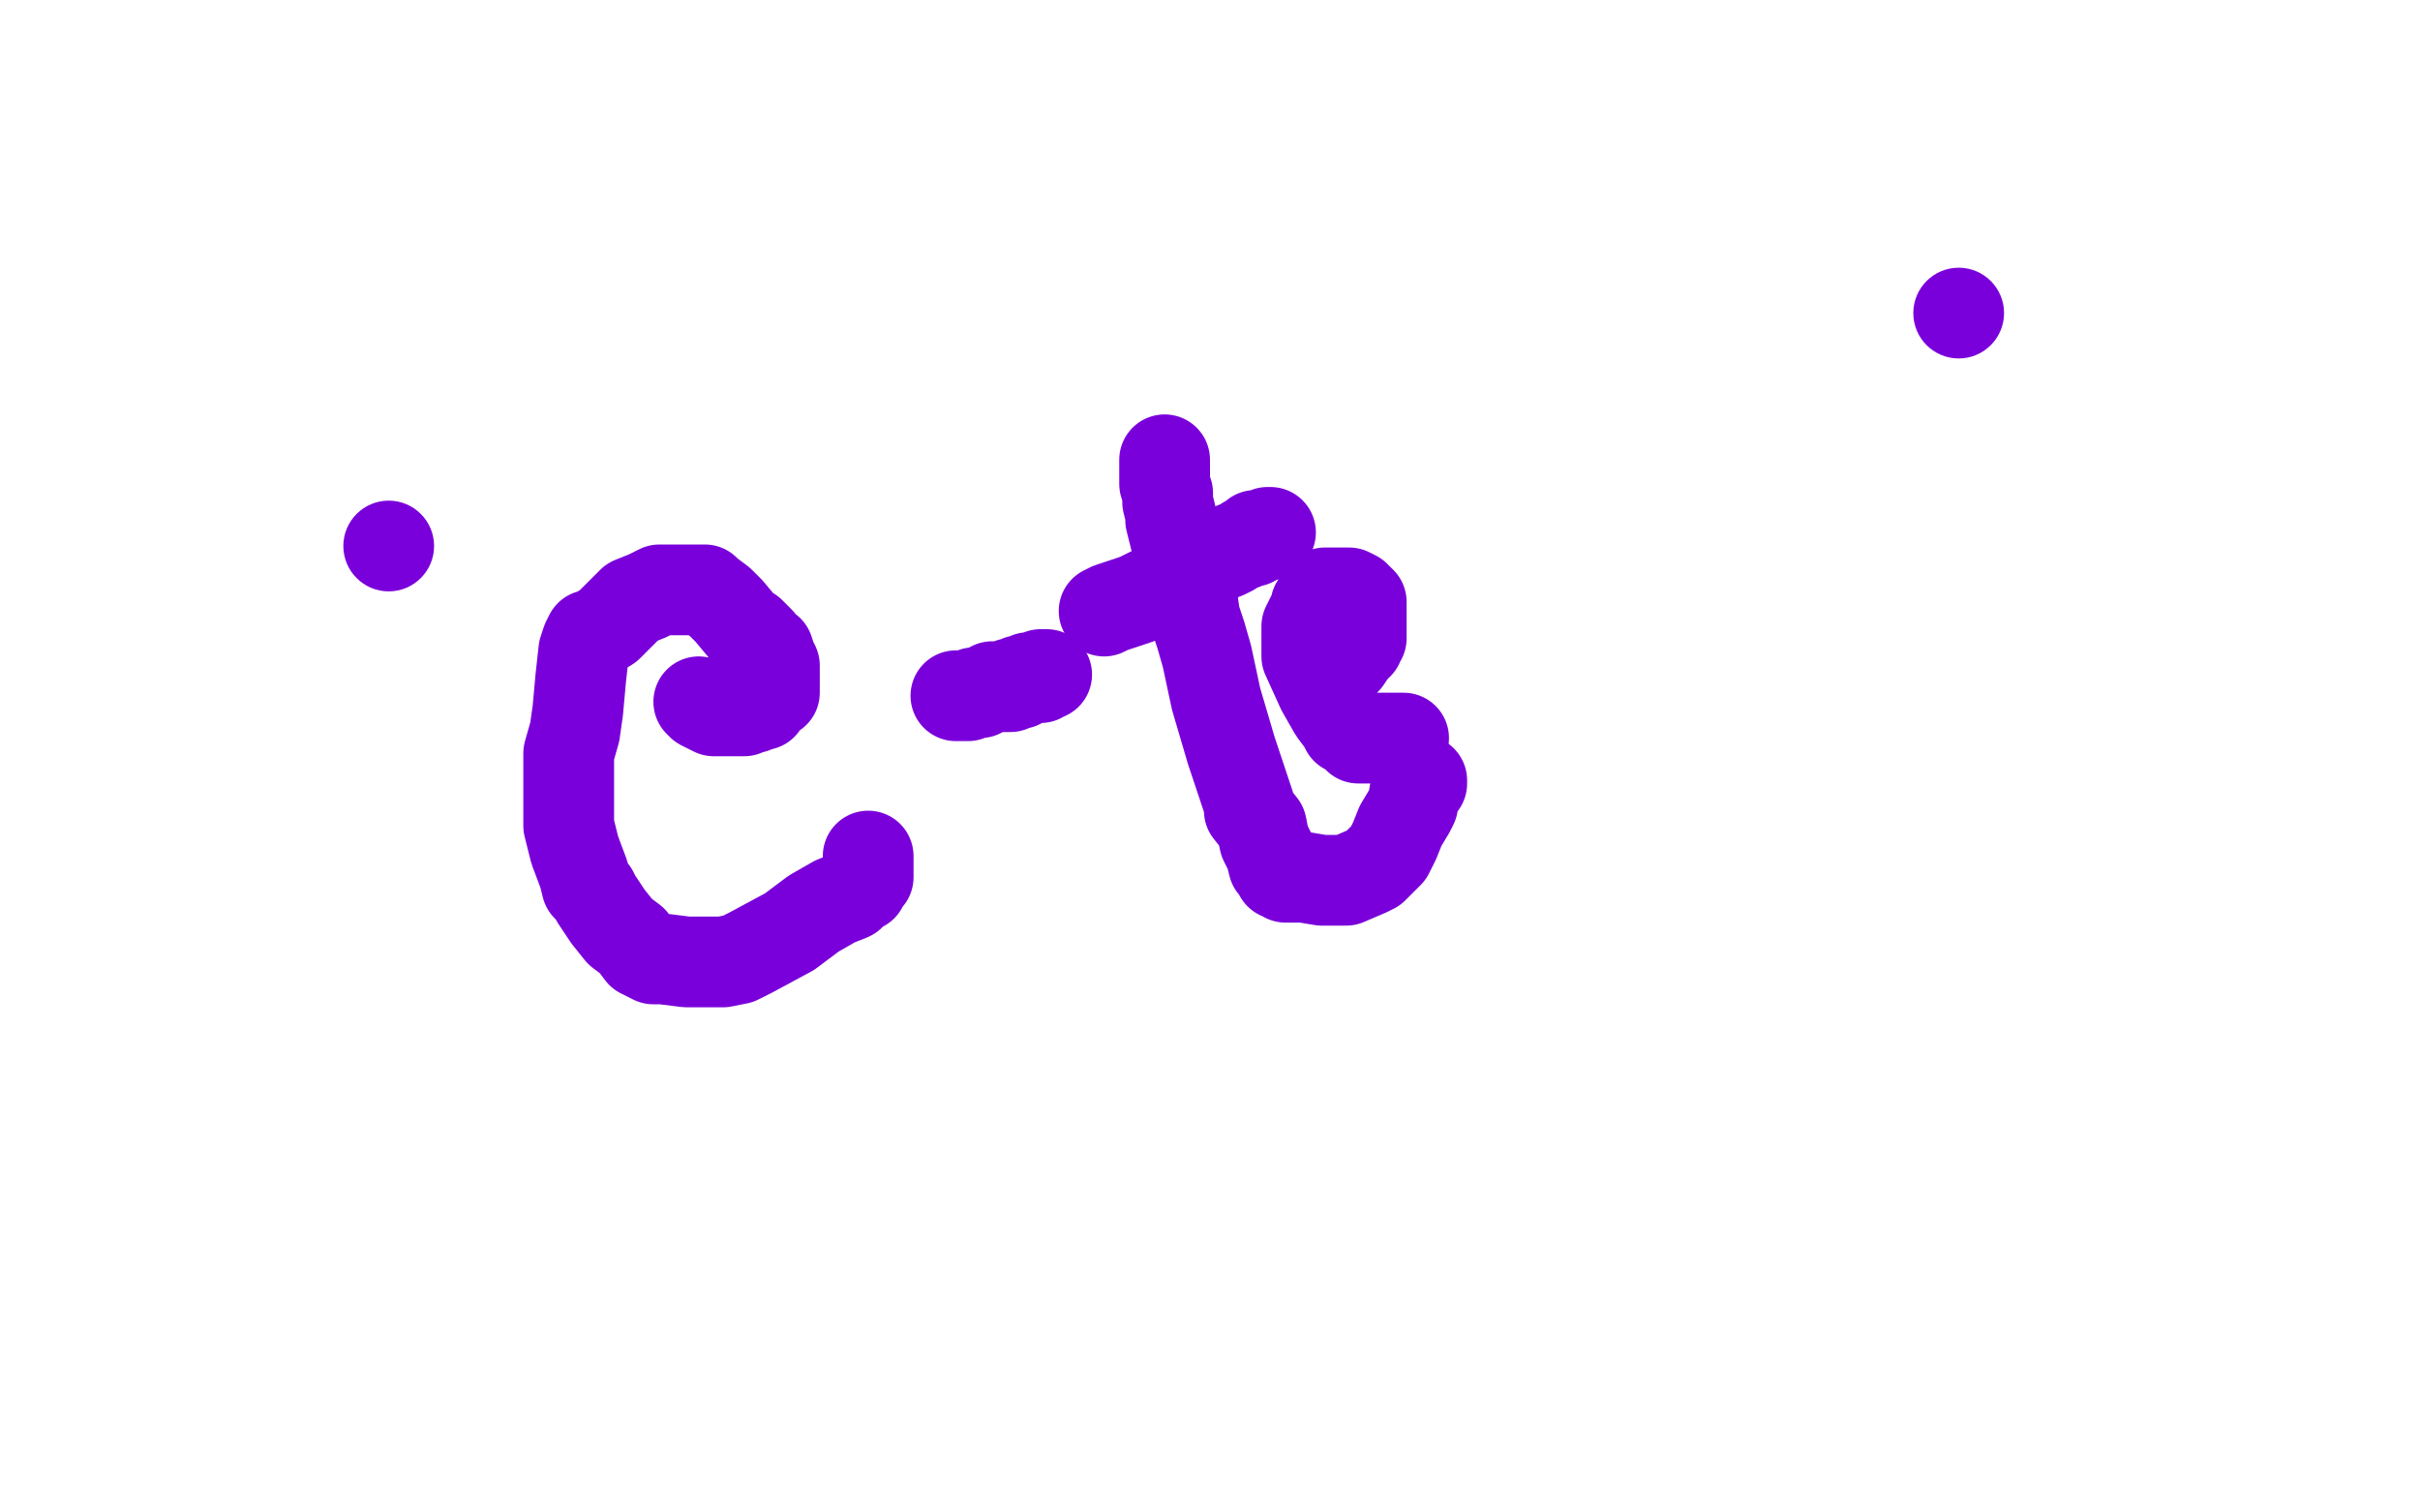
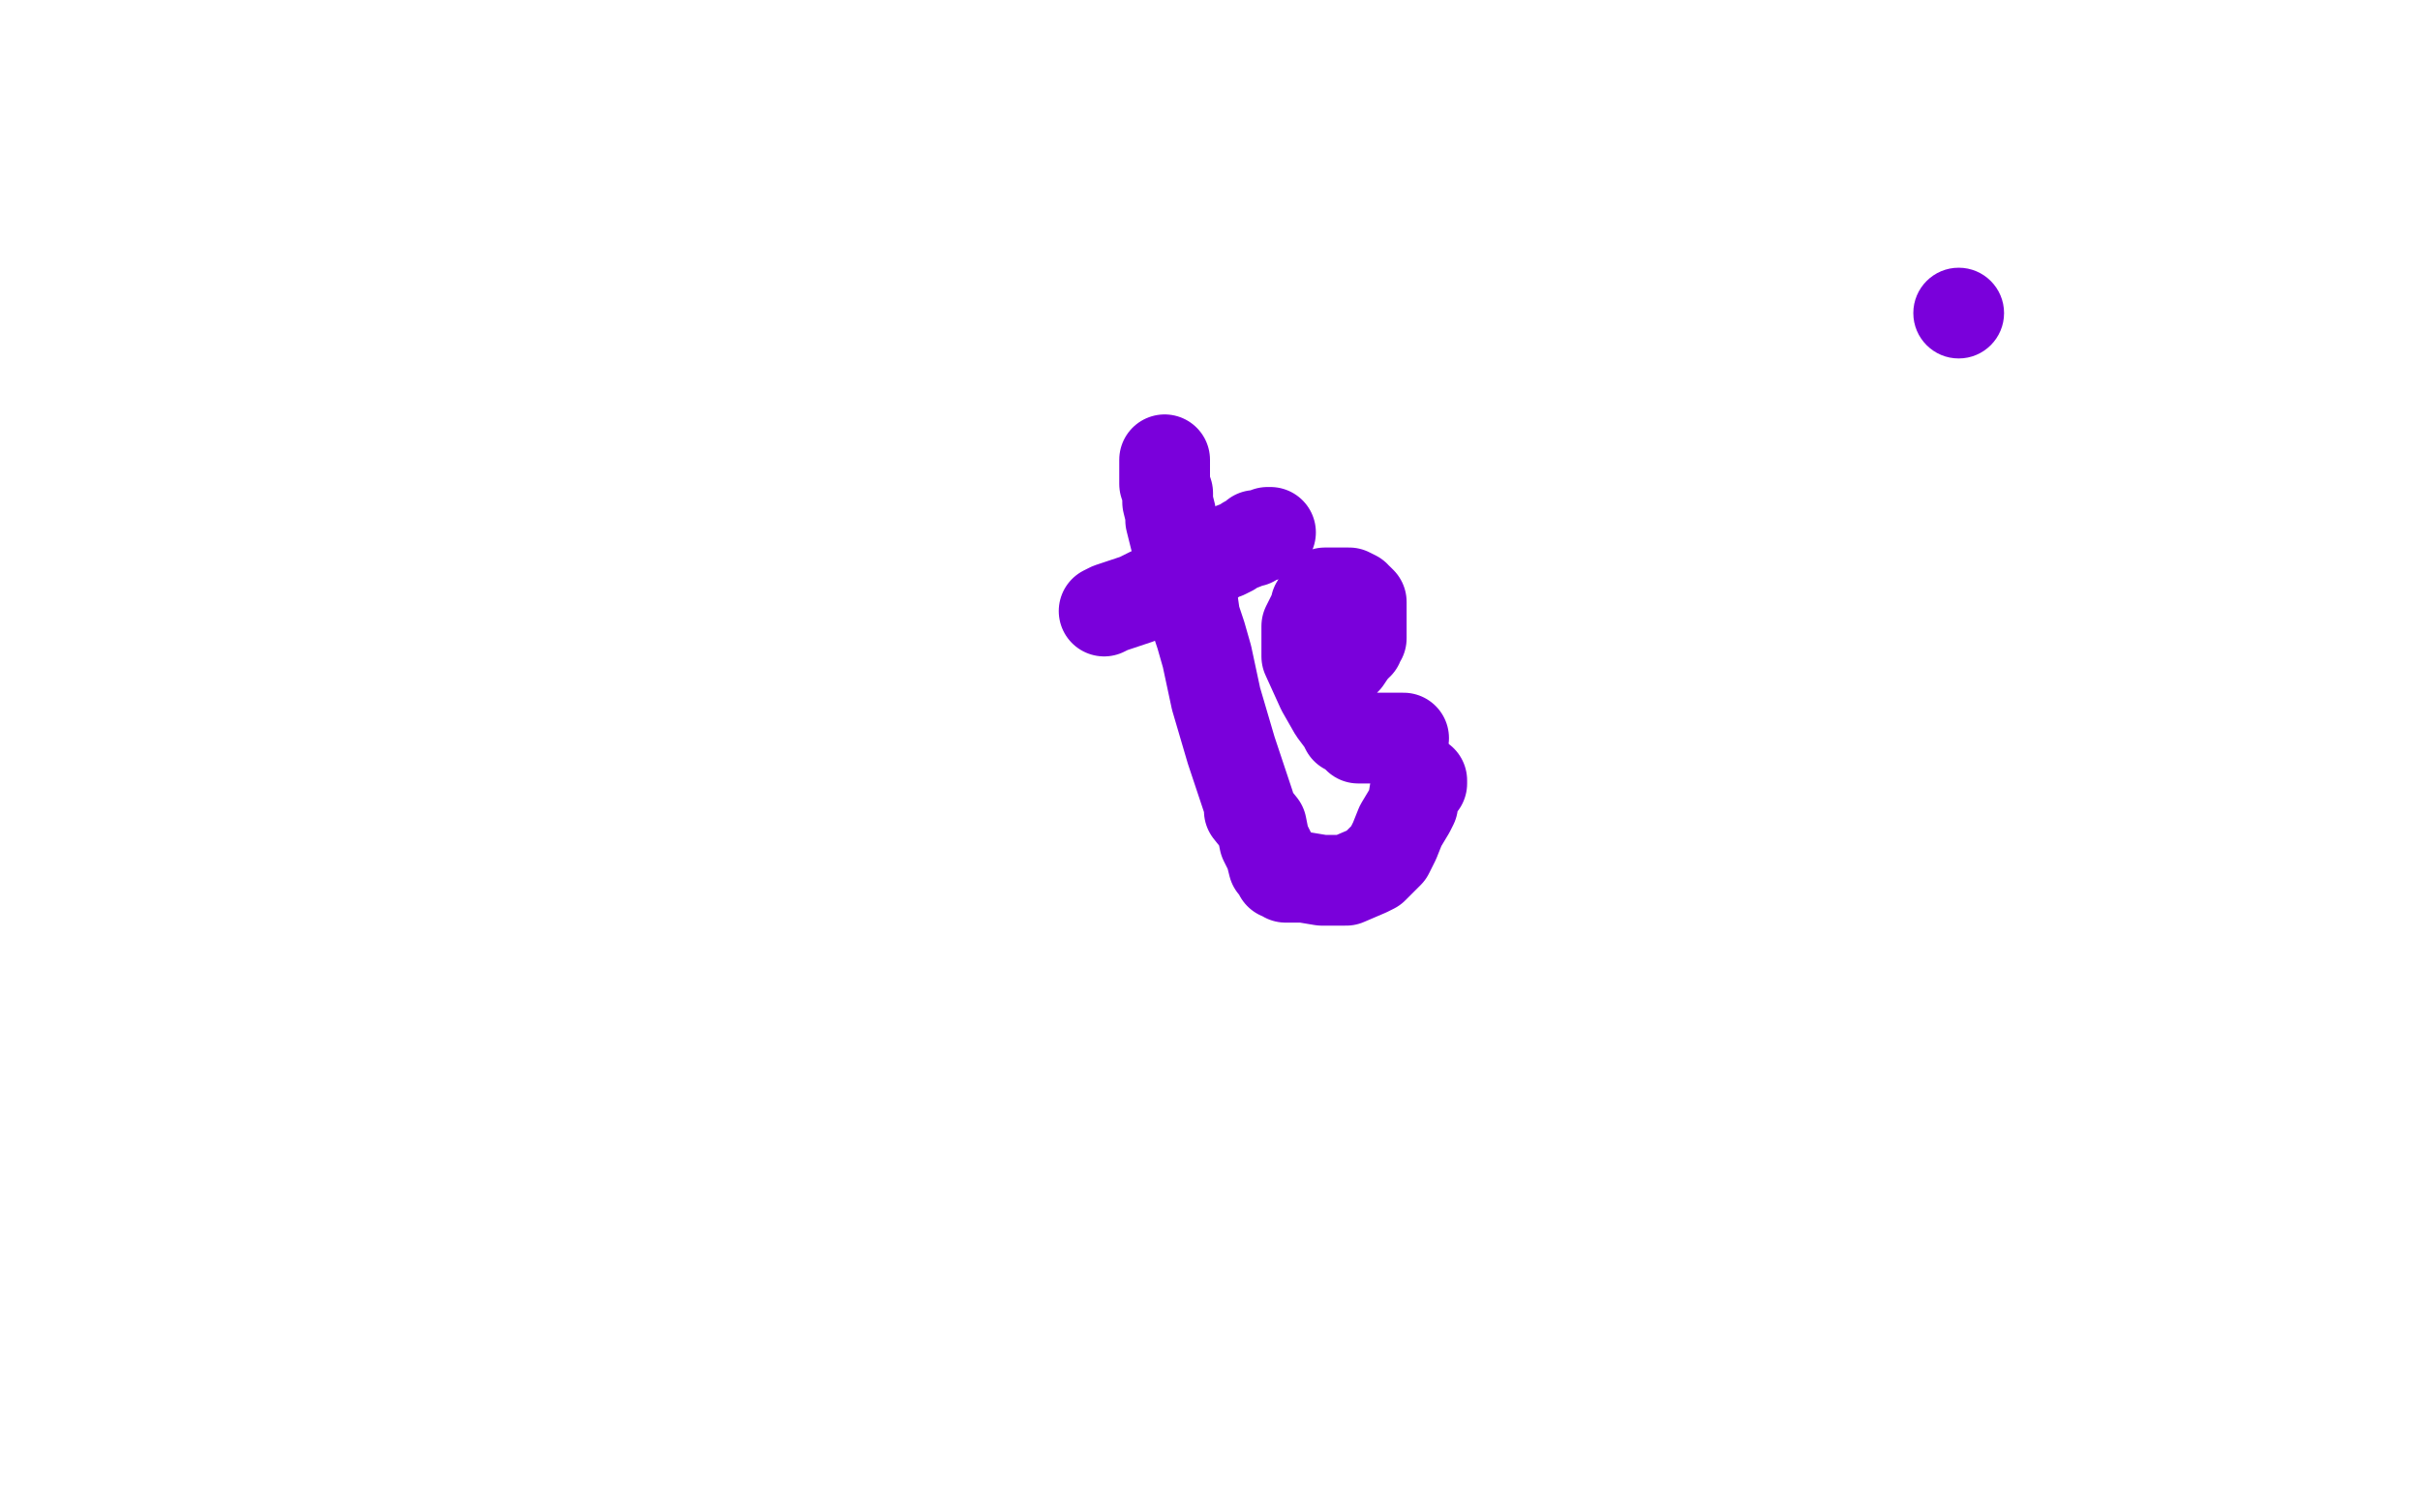
<svg xmlns="http://www.w3.org/2000/svg" width="800" height="500" version="1.1" style="stroke-antialiasing: false">
  <desc>This SVG has been created on https://colorillo.com/</desc>
-   <rect x="0" y="0" width="800" height="500" style="fill: rgb(255,255,255); stroke-width:0" />
-   <polyline points="231,232 232,233 232,233 234,234 234,234 236,235 236,235 239,235 239,235 241,235 241,235 244,235 246,235 247,234 249,234 250,233 251,233 252,233 252,232 254,230 254,229 256,229 256,228 256,227 256,226 256,225 256,224 256,223 256,222 256,220 255,218 254,215 251,213 251,212 248,209 246,208 241,202 238,199 234,196 233,195 232,195 229,195 228,195 226,195 224,195 218,195 214,197 209,199 201,207 196,210 195,210 194,212 193,215 192,224 191,235 190,242 188,249 188,254 188,262 188,273 190,281 193,289 194,293 196,295 197,297 199,300 201,303 205,308 209,311 212,315 216,317 219,317 227,318 239,318 244,317 248,315 261,308 265,305 269,302 276,298 281,296 283,294 285,293 286,291 287,290 287,289 287,287 287,286 287,285 287,284 287,283" style="fill: none; stroke: #7a00db; stroke-width: 30; stroke-linejoin: round; stroke-linecap: round; stroke-antialiasing: false; stroke-antialias: 0; opacity: 1.0" />
-   <polyline points="316,230 320,230 320,230 322,229 322,229 324,229 324,229 326,228 326,228 328,227 328,227 330,227 330,227 331,227 331,227 332,227 333,227 334,227 334,226 335,226 336,226 337,226 337,225 338,225 339,225 340,224 341,224 342,224 344,224 344,223 345,223 346,223" style="fill: none; stroke: #7a00db; stroke-width: 30; stroke-linejoin: round; stroke-linecap: round; stroke-antialiasing: false; stroke-antialias: 0; opacity: 1.0" />
  <polyline points="385,152 385,153 385,153 385,154 385,154 385,155 385,157 385,159 385,160 386,163 386,166 387,170 387,172 388,176 389,180 391,186 392,193 394,197 395,204 397,210 399,217 402,231 407,248 409,254 410,257 412,263 413,266 413,268 417,273 418,278 420,282 421,286 422,287 423,288 423,289 424,289 425,290 427,290 429,290 431,290 437,291 441,291 445,291 452,288 454,287 457,284 458,283 459,282 461,278 463,273 466,268 467,266 468,260 470,259 470,258" style="fill: none; stroke: #7a00db; stroke-width: 30; stroke-linejoin: round; stroke-linecap: round; stroke-antialiasing: false; stroke-antialias: 0; opacity: 1.0" />
  <polyline points="365,202 367,201 367,201 370,200 370,200 376,198 376,198 382,195 382,195 386,193 386,193 390,191 395,188 399,186 401,185 402,184 403,183 405,183 407,182 408,181 411,180 412,179 413,179 414,179 414,178 415,177 416,177 417,177 419,177 419,176 420,176" style="fill: none; stroke: #7a00db; stroke-width: 30; stroke-linejoin: round; stroke-linecap: round; stroke-antialiasing: false; stroke-antialias: 0; opacity: 1.0" />
  <polyline points="438,222 439,222 439,222 441,221 441,221 442,220 442,220 445,218 445,218 447,215 447,215 448,214 448,214 448,213 449,213 449,212 450,211 450,210 450,209 450,208 450,207 450,204 450,202 450,201 450,200 450,199 449,198 448,198 448,197 446,196 443,196 442,196 441,196 440,196 439,196 438,196 437,197 435,200 435,201 433,205 432,207 432,208 432,210 432,217 437,228 441,235 444,239 445,241 447,242 449,244 452,244 453,244 454,244 455,244 456,244 457,244 459,244 461,244 464,244" style="fill: none; stroke: #7a00db; stroke-width: 30; stroke-linejoin: round; stroke-linecap: round; stroke-antialiasing: false; stroke-antialias: 0; opacity: 1.0" />
-   <circle cx="128.5" cy="180.5" r="15" style="fill: #7a00db; stroke-antialiasing: false; stroke-antialias: 0; opacity: 1.0" />
  <circle cx="647.5" cy="103.5" r="15" style="fill: #7a00db; stroke-antialiasing: false; stroke-antialias: 0; opacity: 1.0" />
</svg>